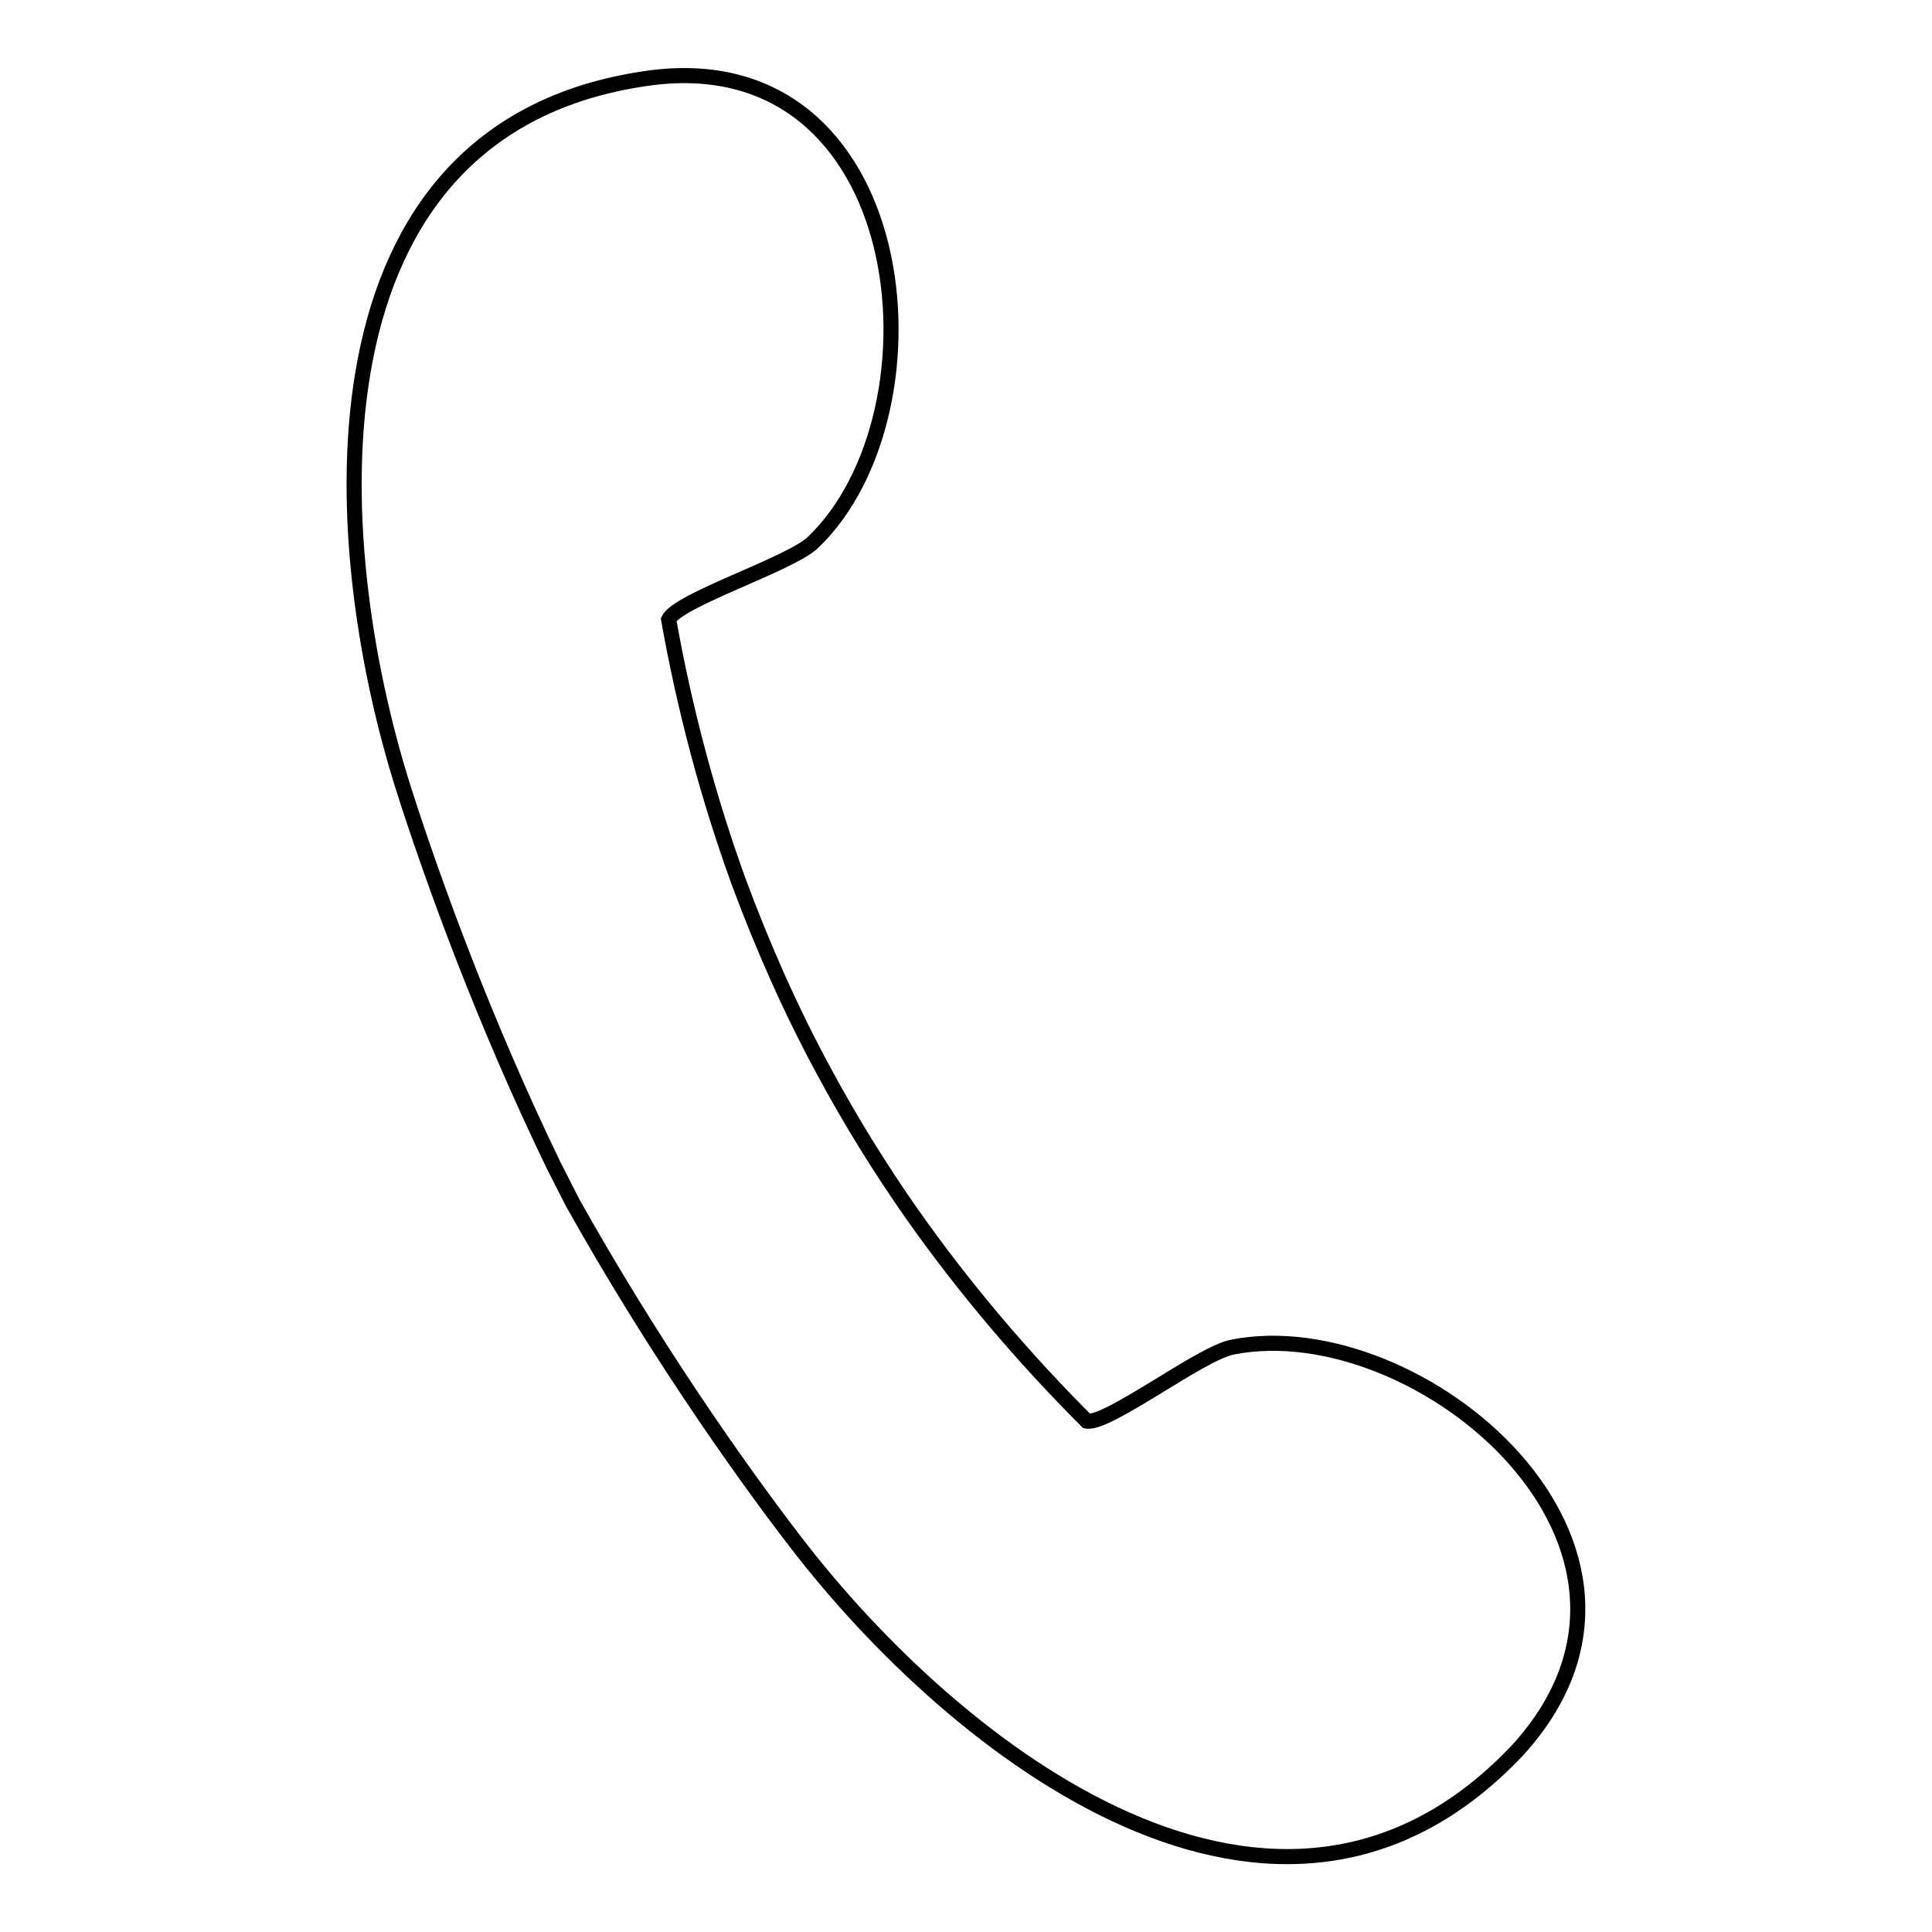
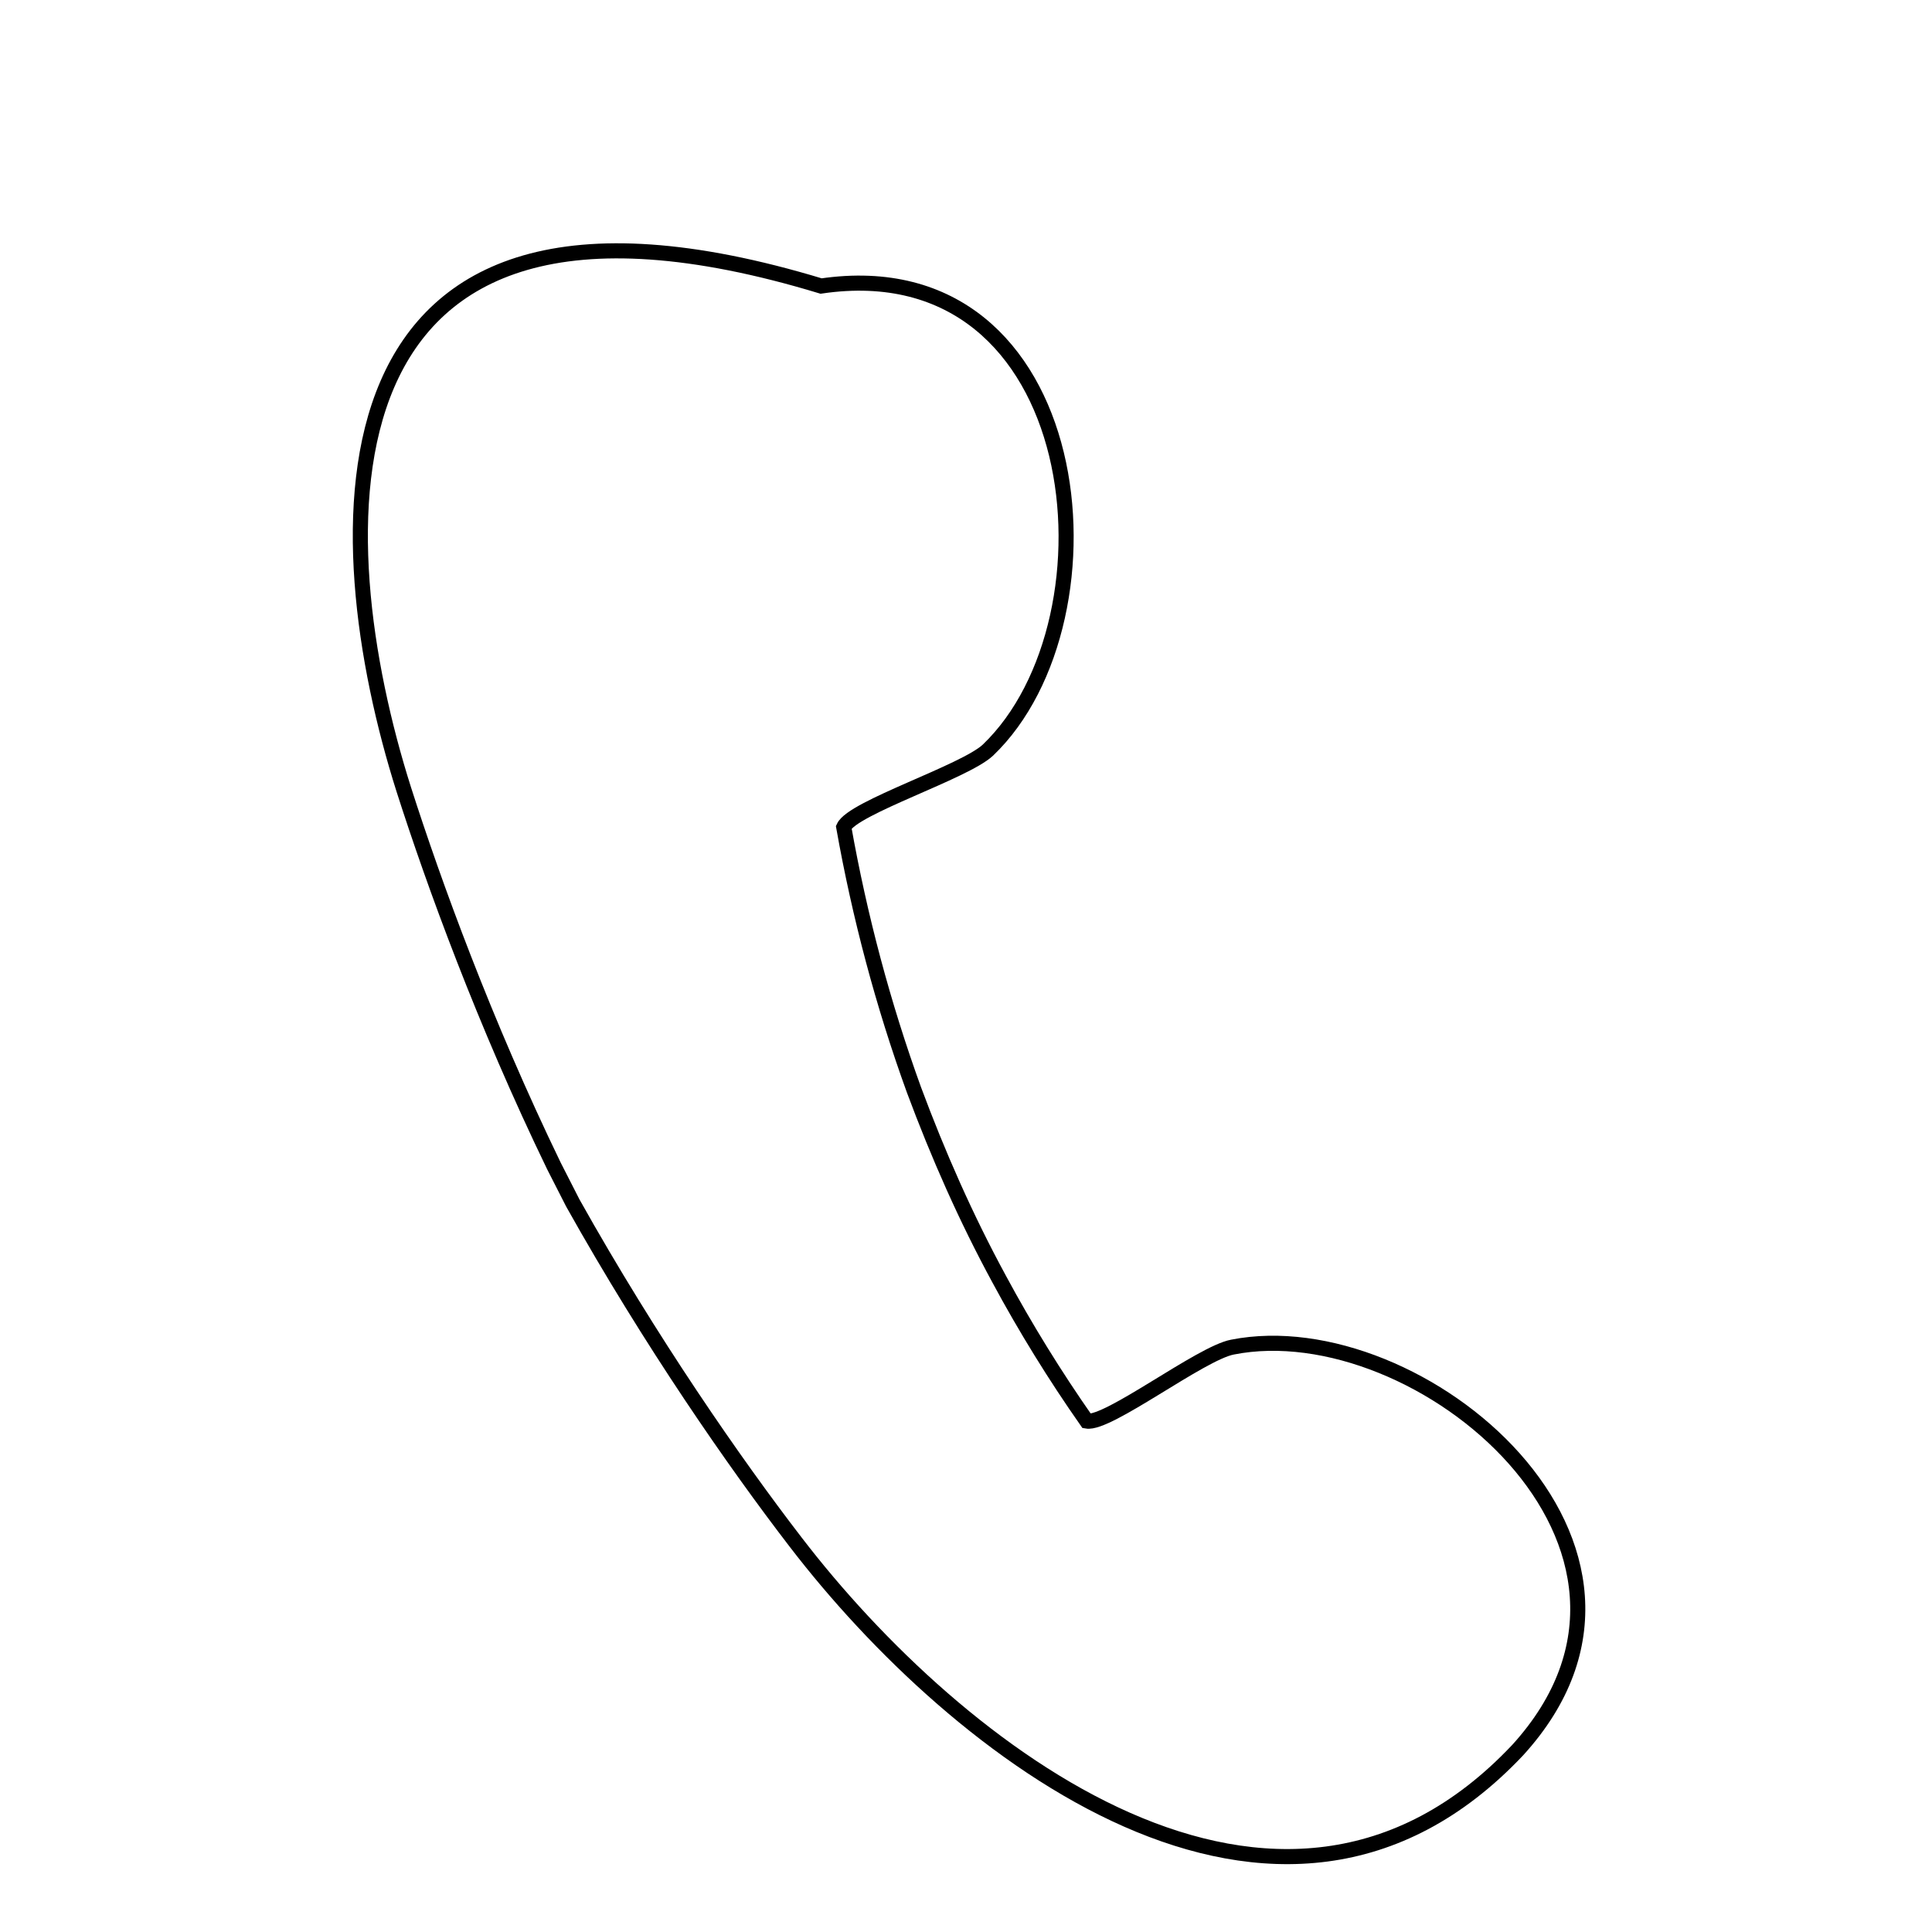
<svg xmlns="http://www.w3.org/2000/svg" version="1.1" x="0px" y="0px" viewBox="0 0 256 256" enable-background="new 0 0 256 256" xml:space="preserve">
  <g>
    <g>
      <g>
-         <path stroke-width="2" fill-opacity="0" stroke="#000000" d="M163.3,178.5c-4.2,0.8-16.5,10.3-19.3,9.8c-8.5-8.5-16.3-17.7-23.2-27.5c-4.2-6-8.1-12.3-11.6-18.8l0,0c-4.4-8.1-8.1-16.5-11.3-25.1c-4.1-11.3-7.2-23-9.3-34.8c1.2-2.6,16-7.3,19.1-10.2c18.2-17.4,13.4-66.7-22.1-61.5C39.9,17,42.9,71.2,53.5,104.6c4,12.5,10.7,30.9,19.9,49.9l2.5,4.9c10.3,18.4,21.5,34.5,29.5,44.9c21.3,27.8,64,61.2,95.7,27.6C225.6,205,188,173.6,163.3,178.5z" />
+         <path stroke-width="2" fill-opacity="0" stroke="#000000" d="M163.3,178.5c-4.2,0.8-16.5,10.3-19.3,9.8c-4.2-6-8.1-12.3-11.6-18.8l0,0c-4.4-8.1-8.1-16.5-11.3-25.1c-4.1-11.3-7.2-23-9.3-34.8c1.2-2.6,16-7.3,19.1-10.2c18.2-17.4,13.4-66.7-22.1-61.5C39.9,17,42.9,71.2,53.5,104.6c4,12.5,10.7,30.9,19.9,49.9l2.5,4.9c10.3,18.4,21.5,34.5,29.5,44.9c21.3,27.8,64,61.2,95.7,27.6C225.6,205,188,173.6,163.3,178.5z" />
      </g>
      <g />
      <g />
      <g />
      <g />
      <g />
      <g />
      <g />
      <g />
      <g />
      <g />
      <g />
      <g />
      <g />
      <g />
      <g />
    </g>
  </g>
</svg>